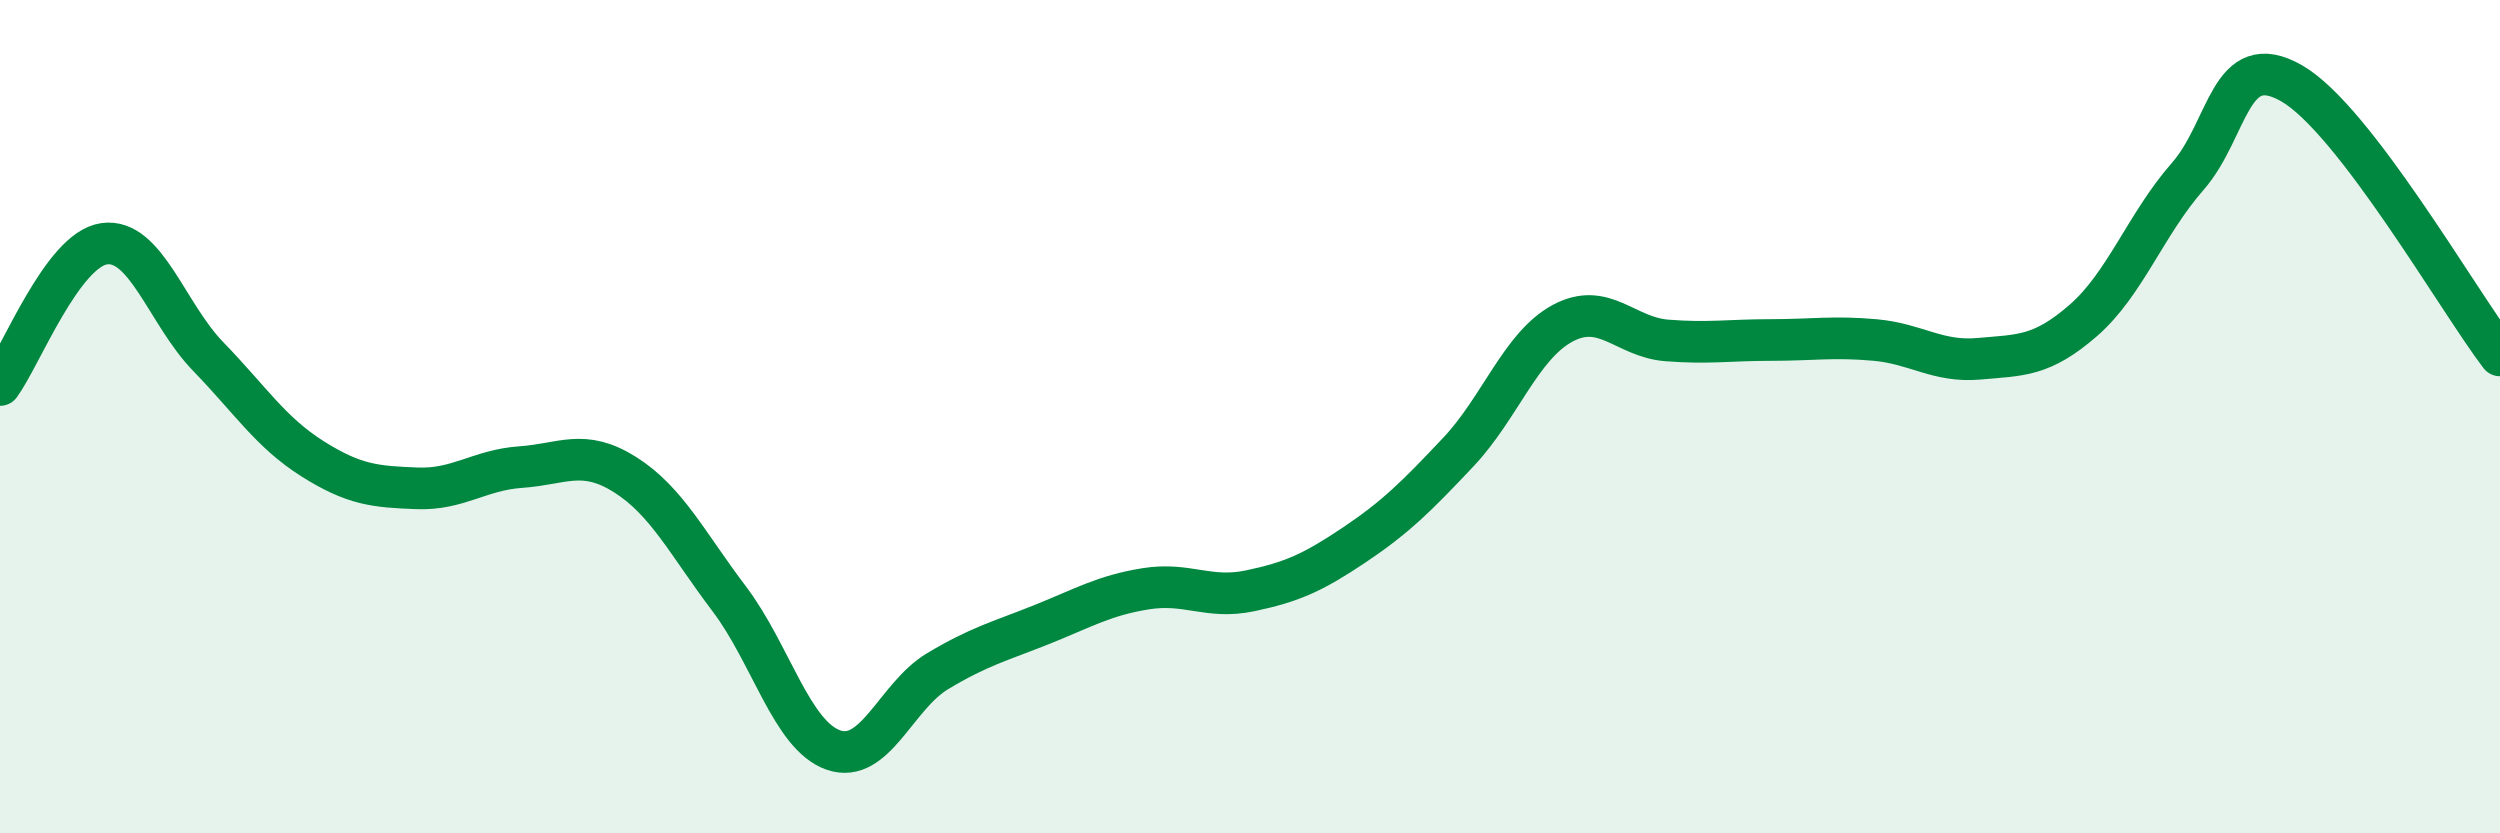
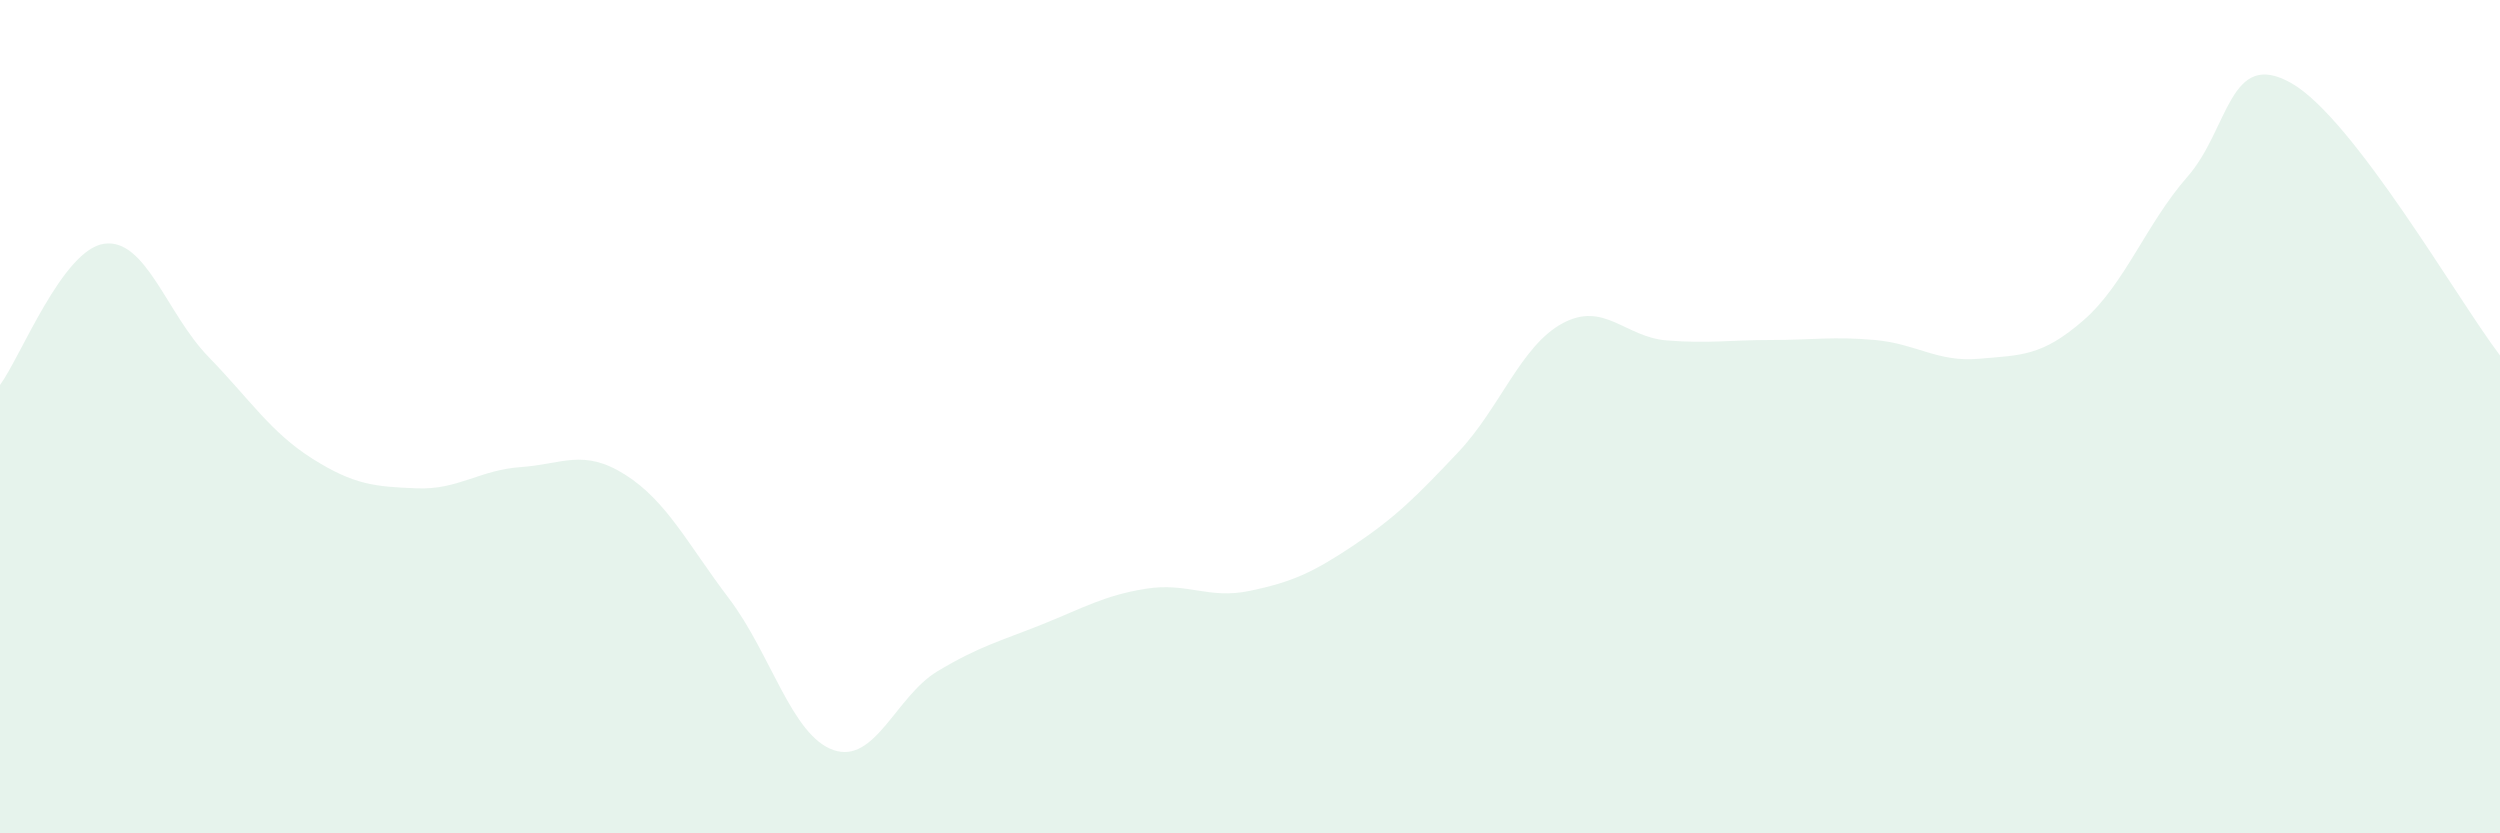
<svg xmlns="http://www.w3.org/2000/svg" width="60" height="20" viewBox="0 0 60 20">
  <path d="M 0,9.24 C 0.5,8.56 1.5,5.99 2.5,5.85 C 3.5,5.71 4,7.53 5,8.56 C 6,9.59 6.5,10.38 7.5,11.01 C 8.5,11.64 9,11.68 10,11.72 C 11,11.76 11.5,11.28 12.5,11.21 C 13.5,11.14 14,10.76 15,11.39 C 16,12.02 16.5,13.05 17.5,14.37 C 18.5,15.69 19,17.65 20,18 C 21,18.35 21.5,16.71 22.5,16.11 C 23.5,15.51 24,15.39 25,14.99 C 26,14.59 26.5,14.29 27.5,14.13 C 28.5,13.97 29,14.39 30,14.18 C 31,13.97 31.5,13.75 32.5,13.08 C 33.5,12.41 34,11.91 35,10.85 C 36,9.79 36.5,8.3 37.5,7.76 C 38.5,7.22 39,8.09 40,8.17 C 41,8.25 41.5,8.16 42.5,8.16 C 43.5,8.16 44,8.07 45,8.16 C 46,8.25 46.5,8.7 47.5,8.61 C 48.5,8.52 49,8.56 50,7.69 C 51,6.82 51.5,5.38 52.5,4.24 C 53.5,3.1 53.5,1.14 55,2 C 56.5,2.86 59,7.22 60,8.53L60 20L0 20Z" fill="#008740" opacity="0.1" stroke-linecap="round" stroke-linejoin="round" />
-   <path d="M 0,9.24 C 0.5,8.56 1.5,5.99 2.5,5.85 C 3.5,5.71 4,7.53 5,8.56 C 6,9.59 6.5,10.38 7.5,11.01 C 8.5,11.64 9,11.68 10,11.72 C 11,11.76 11.5,11.28 12.5,11.21 C 13.5,11.14 14,10.76 15,11.39 C 16,12.02 16.5,13.05 17.5,14.37 C 18.5,15.69 19,17.65 20,18 C 21,18.35 21.5,16.71 22.5,16.11 C 23.5,15.51 24,15.39 25,14.99 C 26,14.59 26.5,14.29 27.5,14.13 C 28.5,13.97 29,14.39 30,14.18 C 31,13.97 31.5,13.75 32.5,13.08 C 33.5,12.41 34,11.91 35,10.85 C 36,9.79 36.5,8.3 37.5,7.76 C 38.5,7.22 39,8.09 40,8.17 C 41,8.25 41.5,8.16 42.5,8.16 C 43.5,8.16 44,8.07 45,8.16 C 46,8.25 46.5,8.7 47.5,8.61 C 48.5,8.52 49,8.56 50,7.69 C 51,6.82 51.5,5.38 52.5,4.24 C 53.5,3.1 53.5,1.14 55,2 C 56.5,2.86 59,7.22 60,8.53" stroke="#008740" stroke-width="1" fill="none" stroke-linecap="round" stroke-linejoin="round" />
</svg>